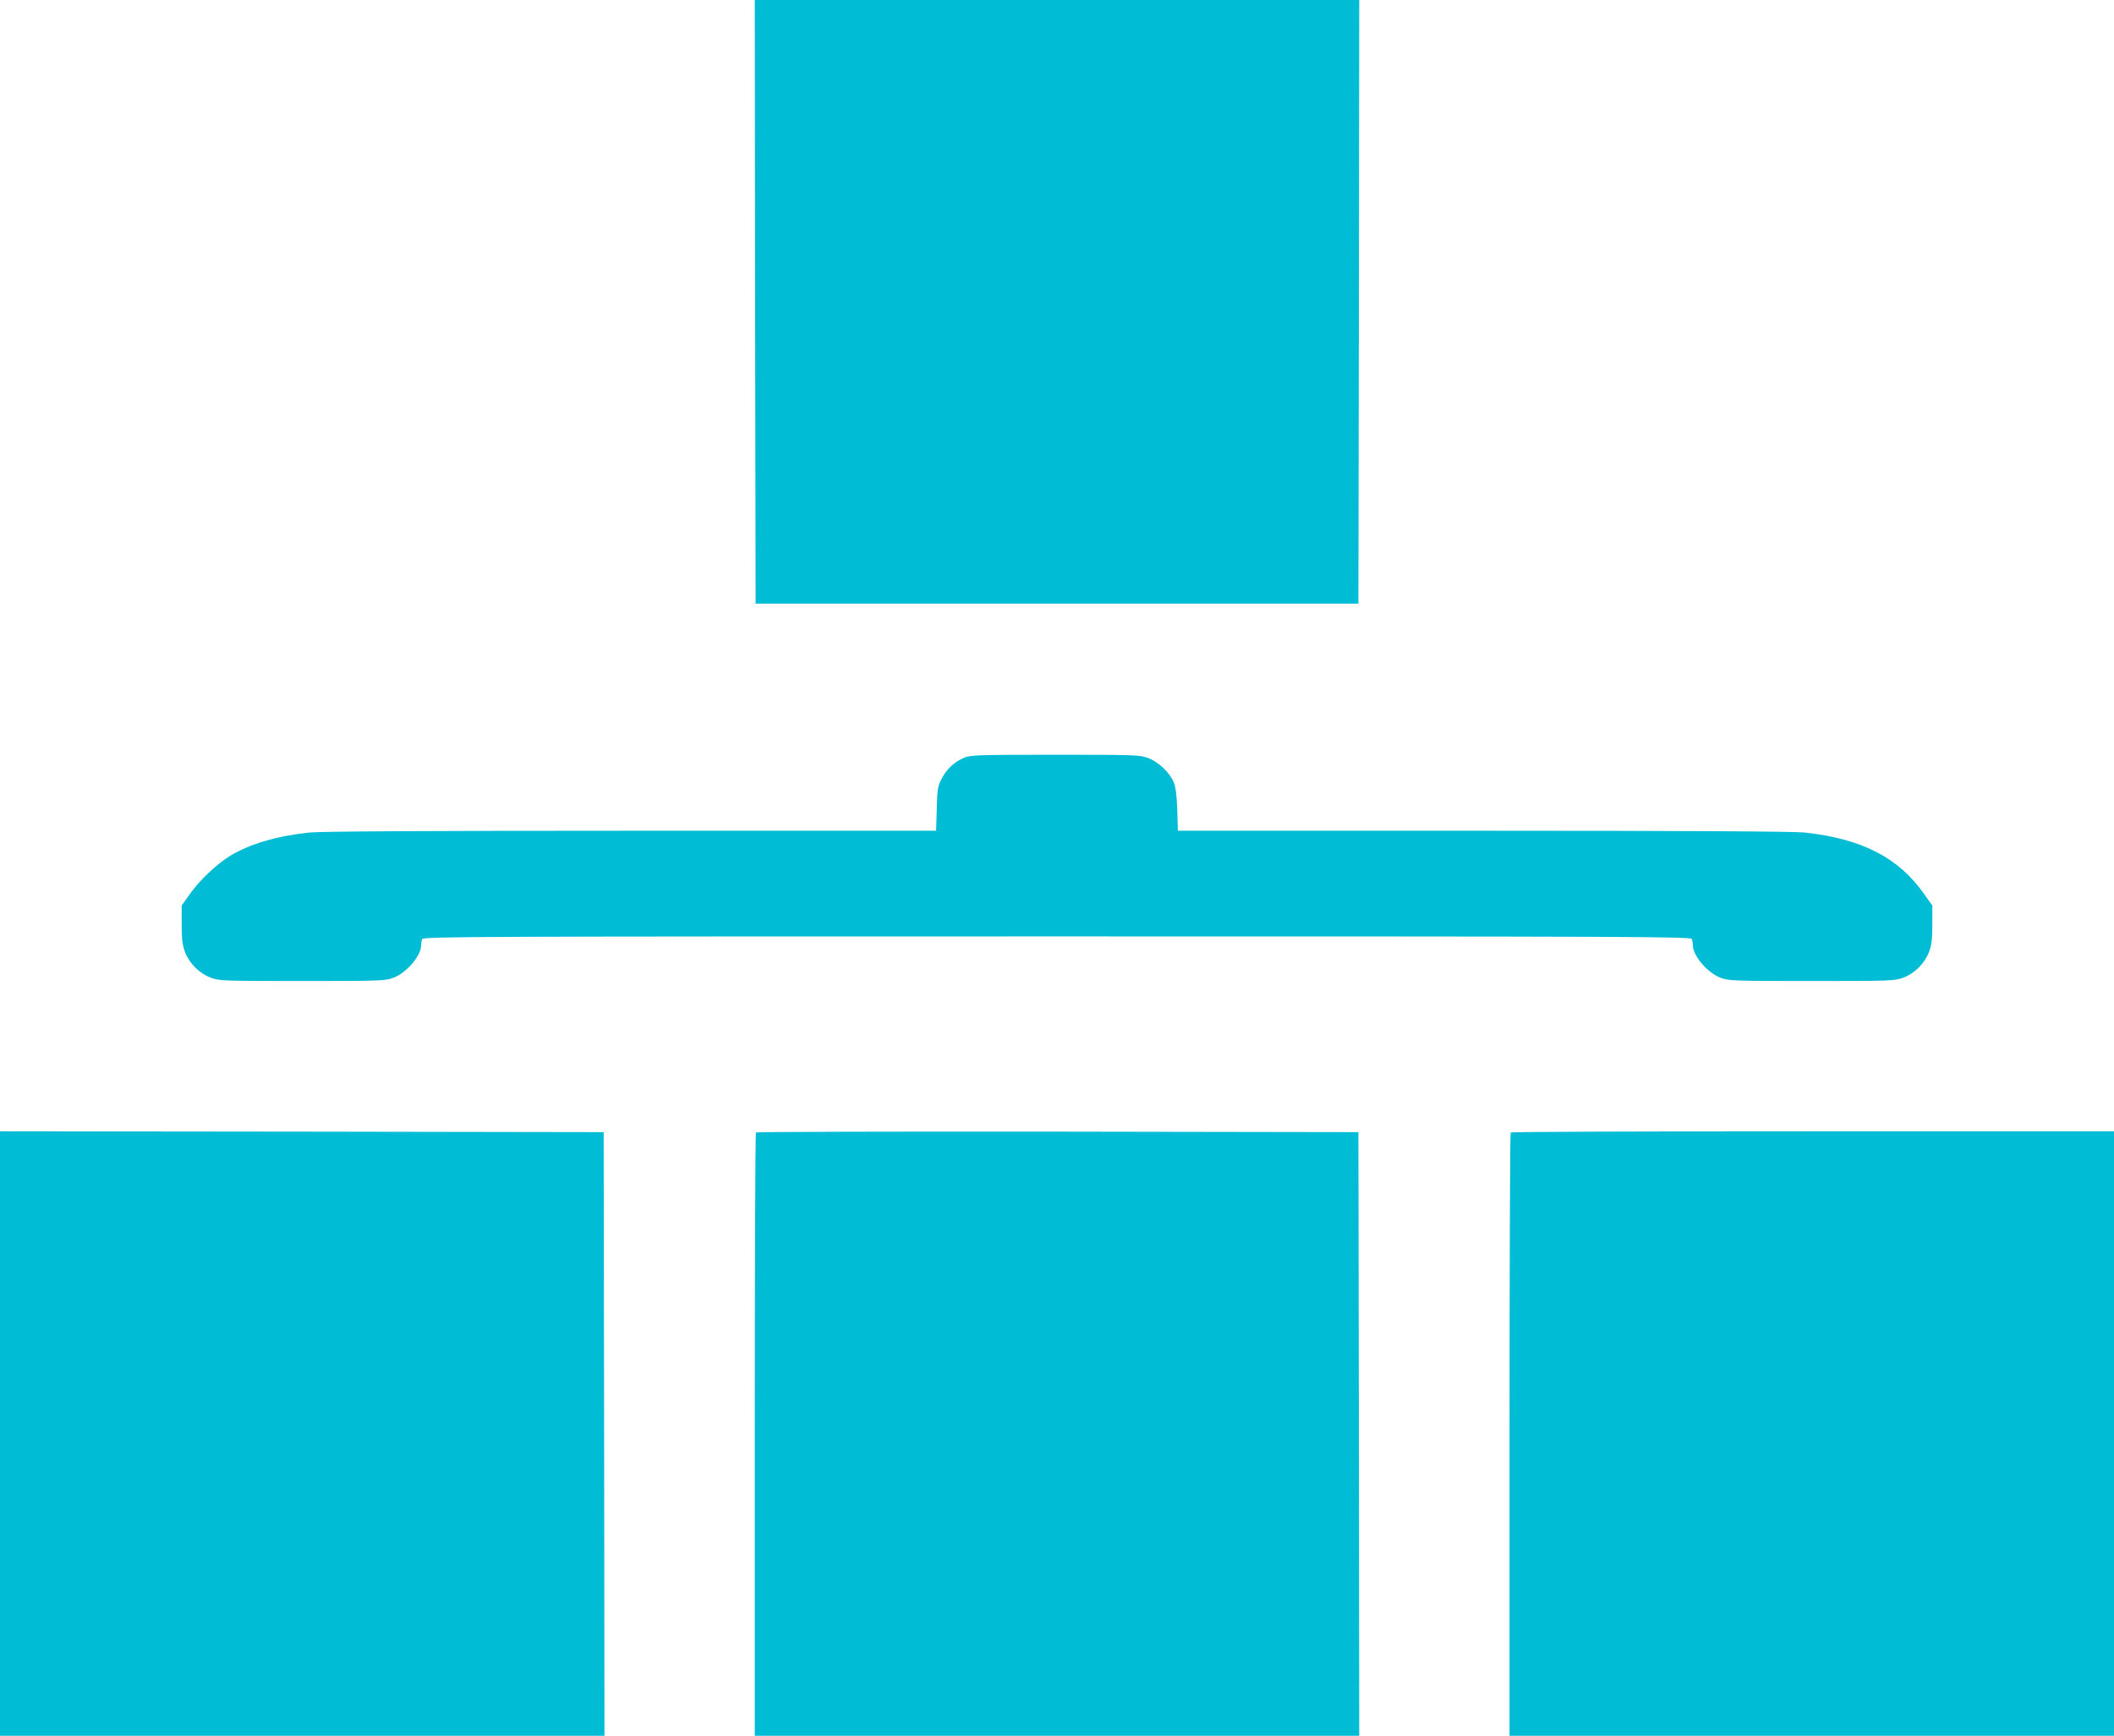
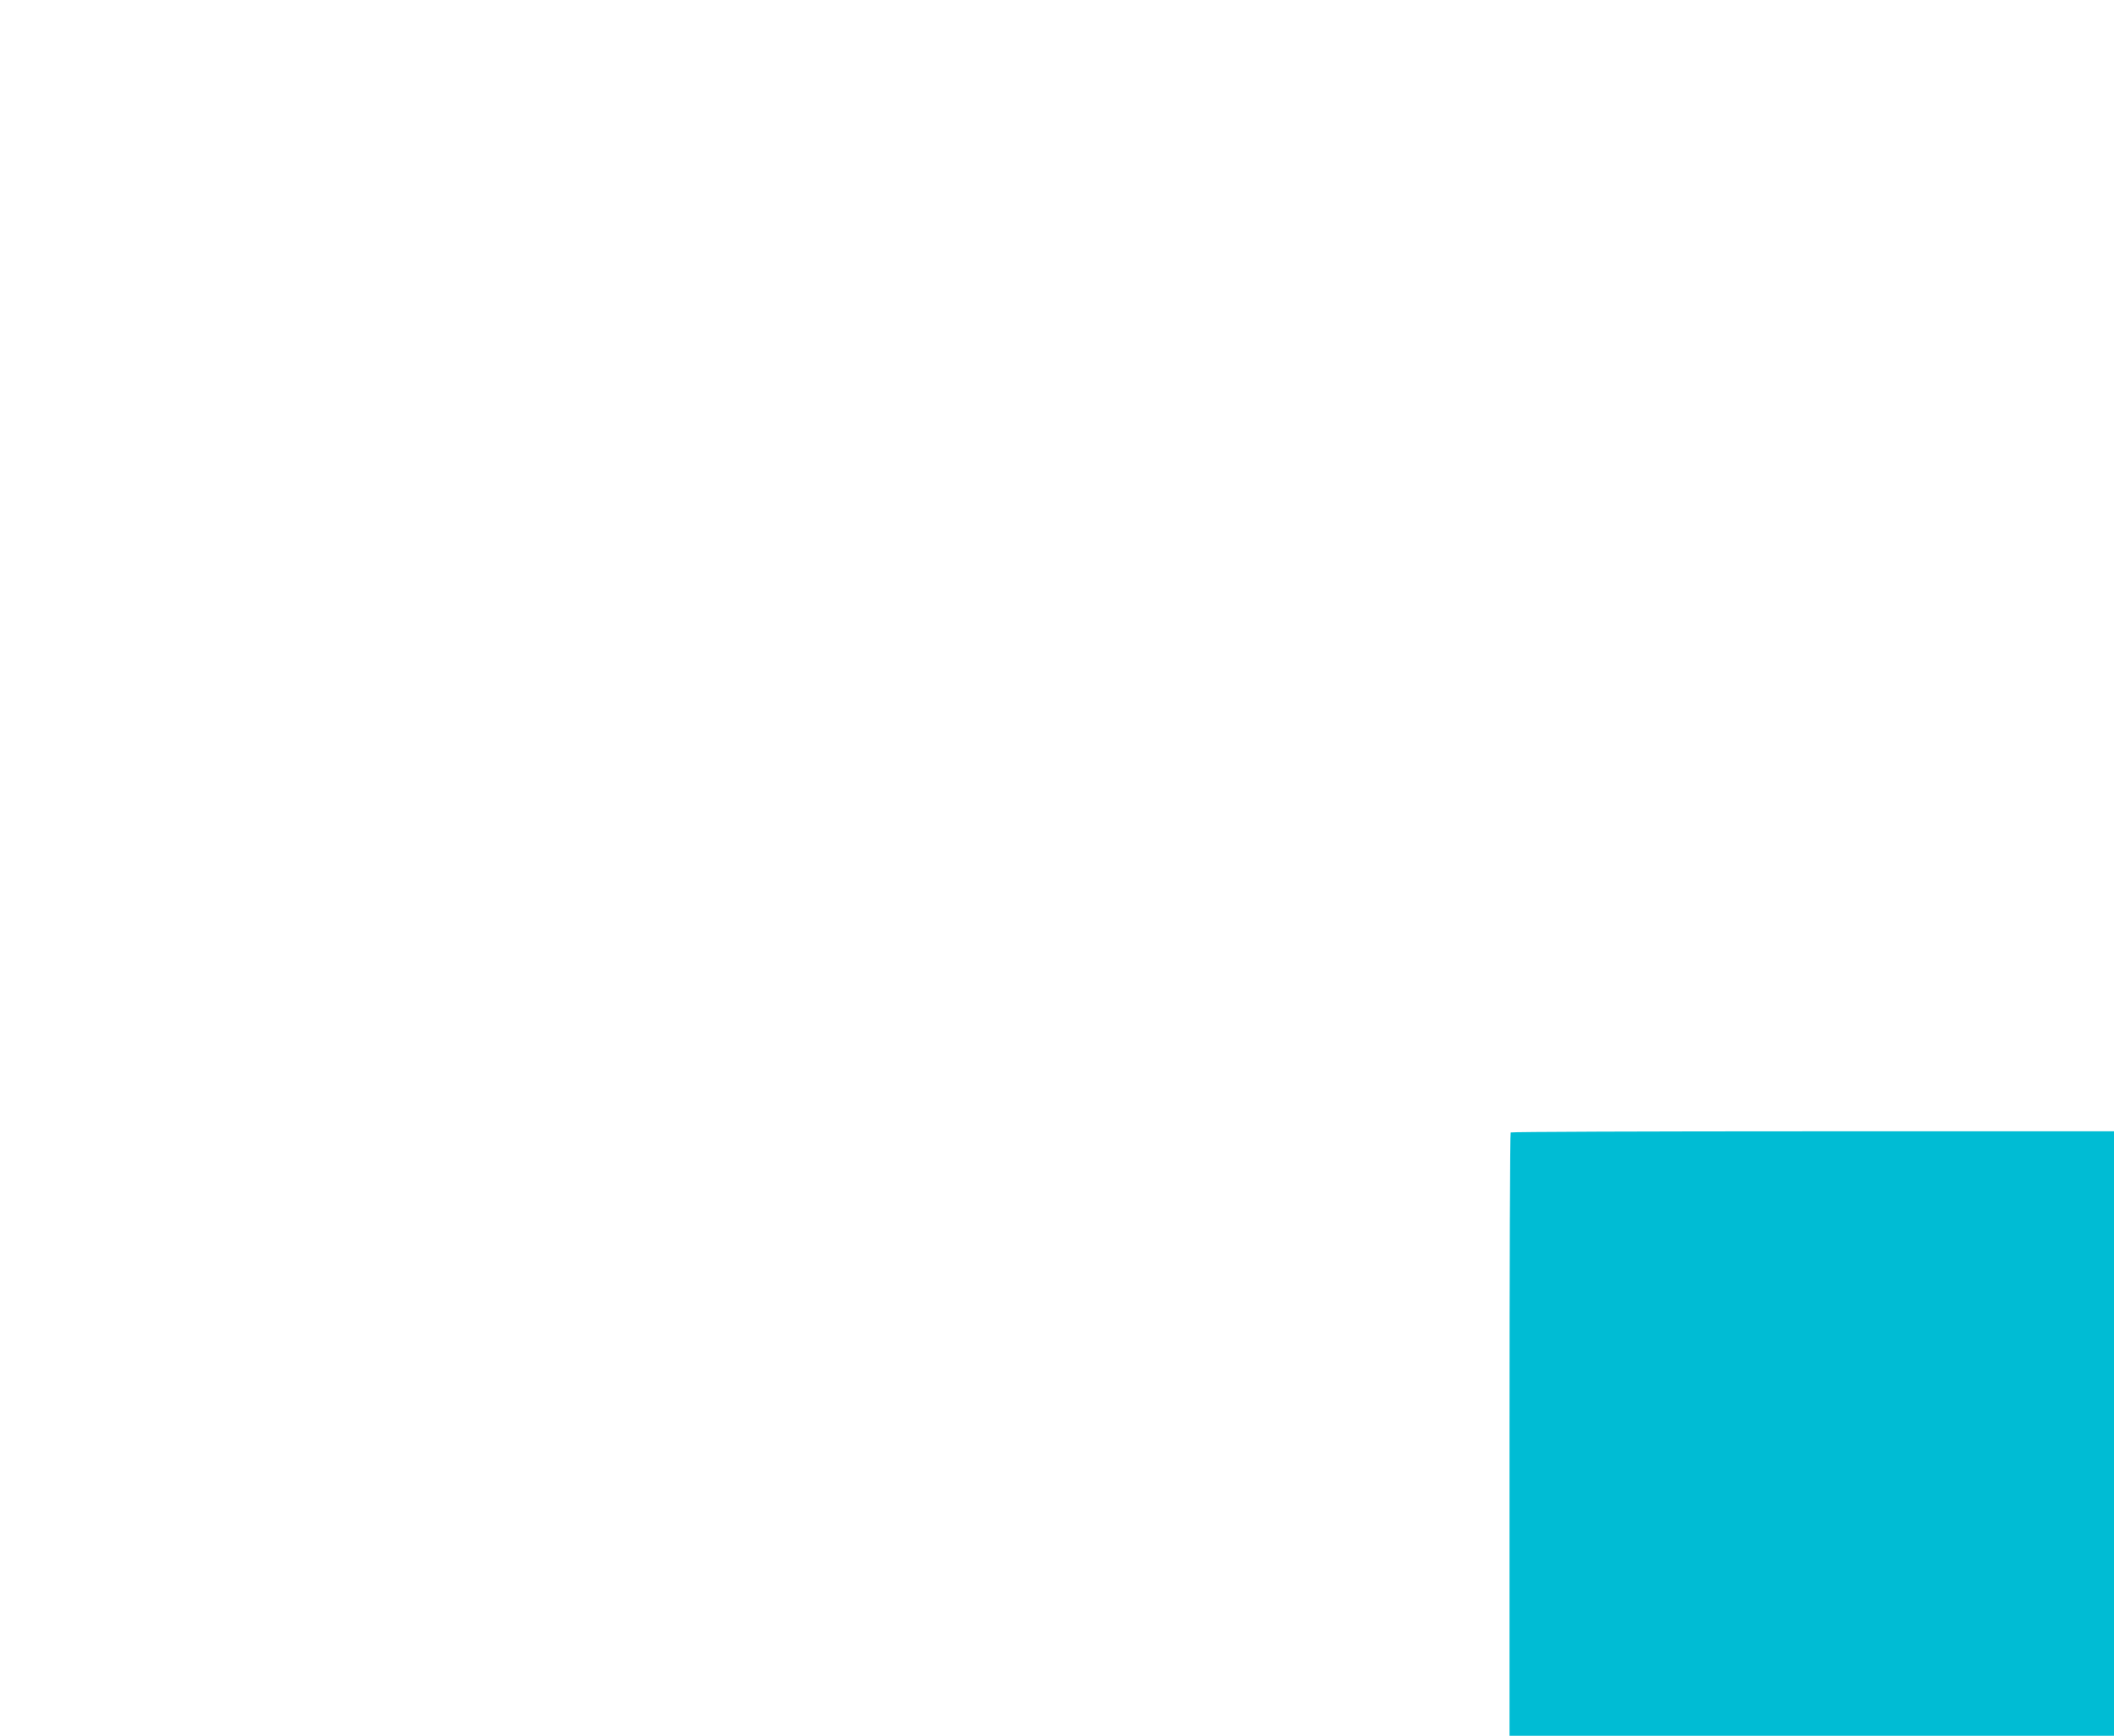
<svg xmlns="http://www.w3.org/2000/svg" version="1.0" width="1280pt" height="1051pt" viewBox="0 0 1280 1051" preserveAspectRatio="xMidYMid meet">
  <g transform="translate(0,1051) scale(0.1,-0.1)" fill="#00bcd4" stroke="none">
-     <path d="M4572 8683 l3 -1828 1825 0 1825 0 3 1828 2 1827 -1830 0 -1830 0 2 -1827z" />
-     <path d="M5835 5921 c-60 -27 -103 -68 -133 -125 -24 -46 -27 -63 -30 -183 l-4 -133 -1849 0 c-1239 0 -1882 -4 -1947 -11 -197 -21 -359 -69 -477 -140 -80 -48 -188 -150 -246 -233 l-49 -69 0 -113 c0 -90 4 -125 20 -168 27 -70 86 -129 156 -156 52 -19 76 -20 554 -20 474 0 502 1 553 20 79 30 167 133 167 197 0 12 3 28 6 37 6 15 354 16 3844 16 3490 0 3838 -1 3844 -16 3 -9 6 -25 6 -37 0 -64 88 -167 167 -197 51 -19 79 -20 553 -20 478 0 502 1 554 20 70 27 129 86 156 156 16 43 20 78 20 168 l0 113 -49 69 c-155 221 -376 335 -723 373 -65 7 -708 11 -1946 11 l-1850 0 -4 128 c-3 90 -10 139 -22 167 -25 59 -92 122 -154 145 -50 19 -78 20 -565 20 -474 0 -515 -2 -552 -19z" />
-     <path d="M0 1830 l0 -1830 1830 0 1830 0 -2 1828 -3 1827 -1827 3 -1828 2 0 -1830z" />
-     <path d="M4577 3653 c-4 -3 -7 -827 -7 -1830 l0 -1823 1830 0 1830 0 -2 1828 -3 1827 -1821 3 c-1001 1 -1824 -1 -1827 -5z" />
    <path d="M9147 3653 c-4 -3 -7 -827 -7 -1830 l0 -1823 1830 0 1830 0 0 1830 0 1830 -1823 0 c-1003 0 -1827 -3 -1830 -7z" />
  </g>
</svg>